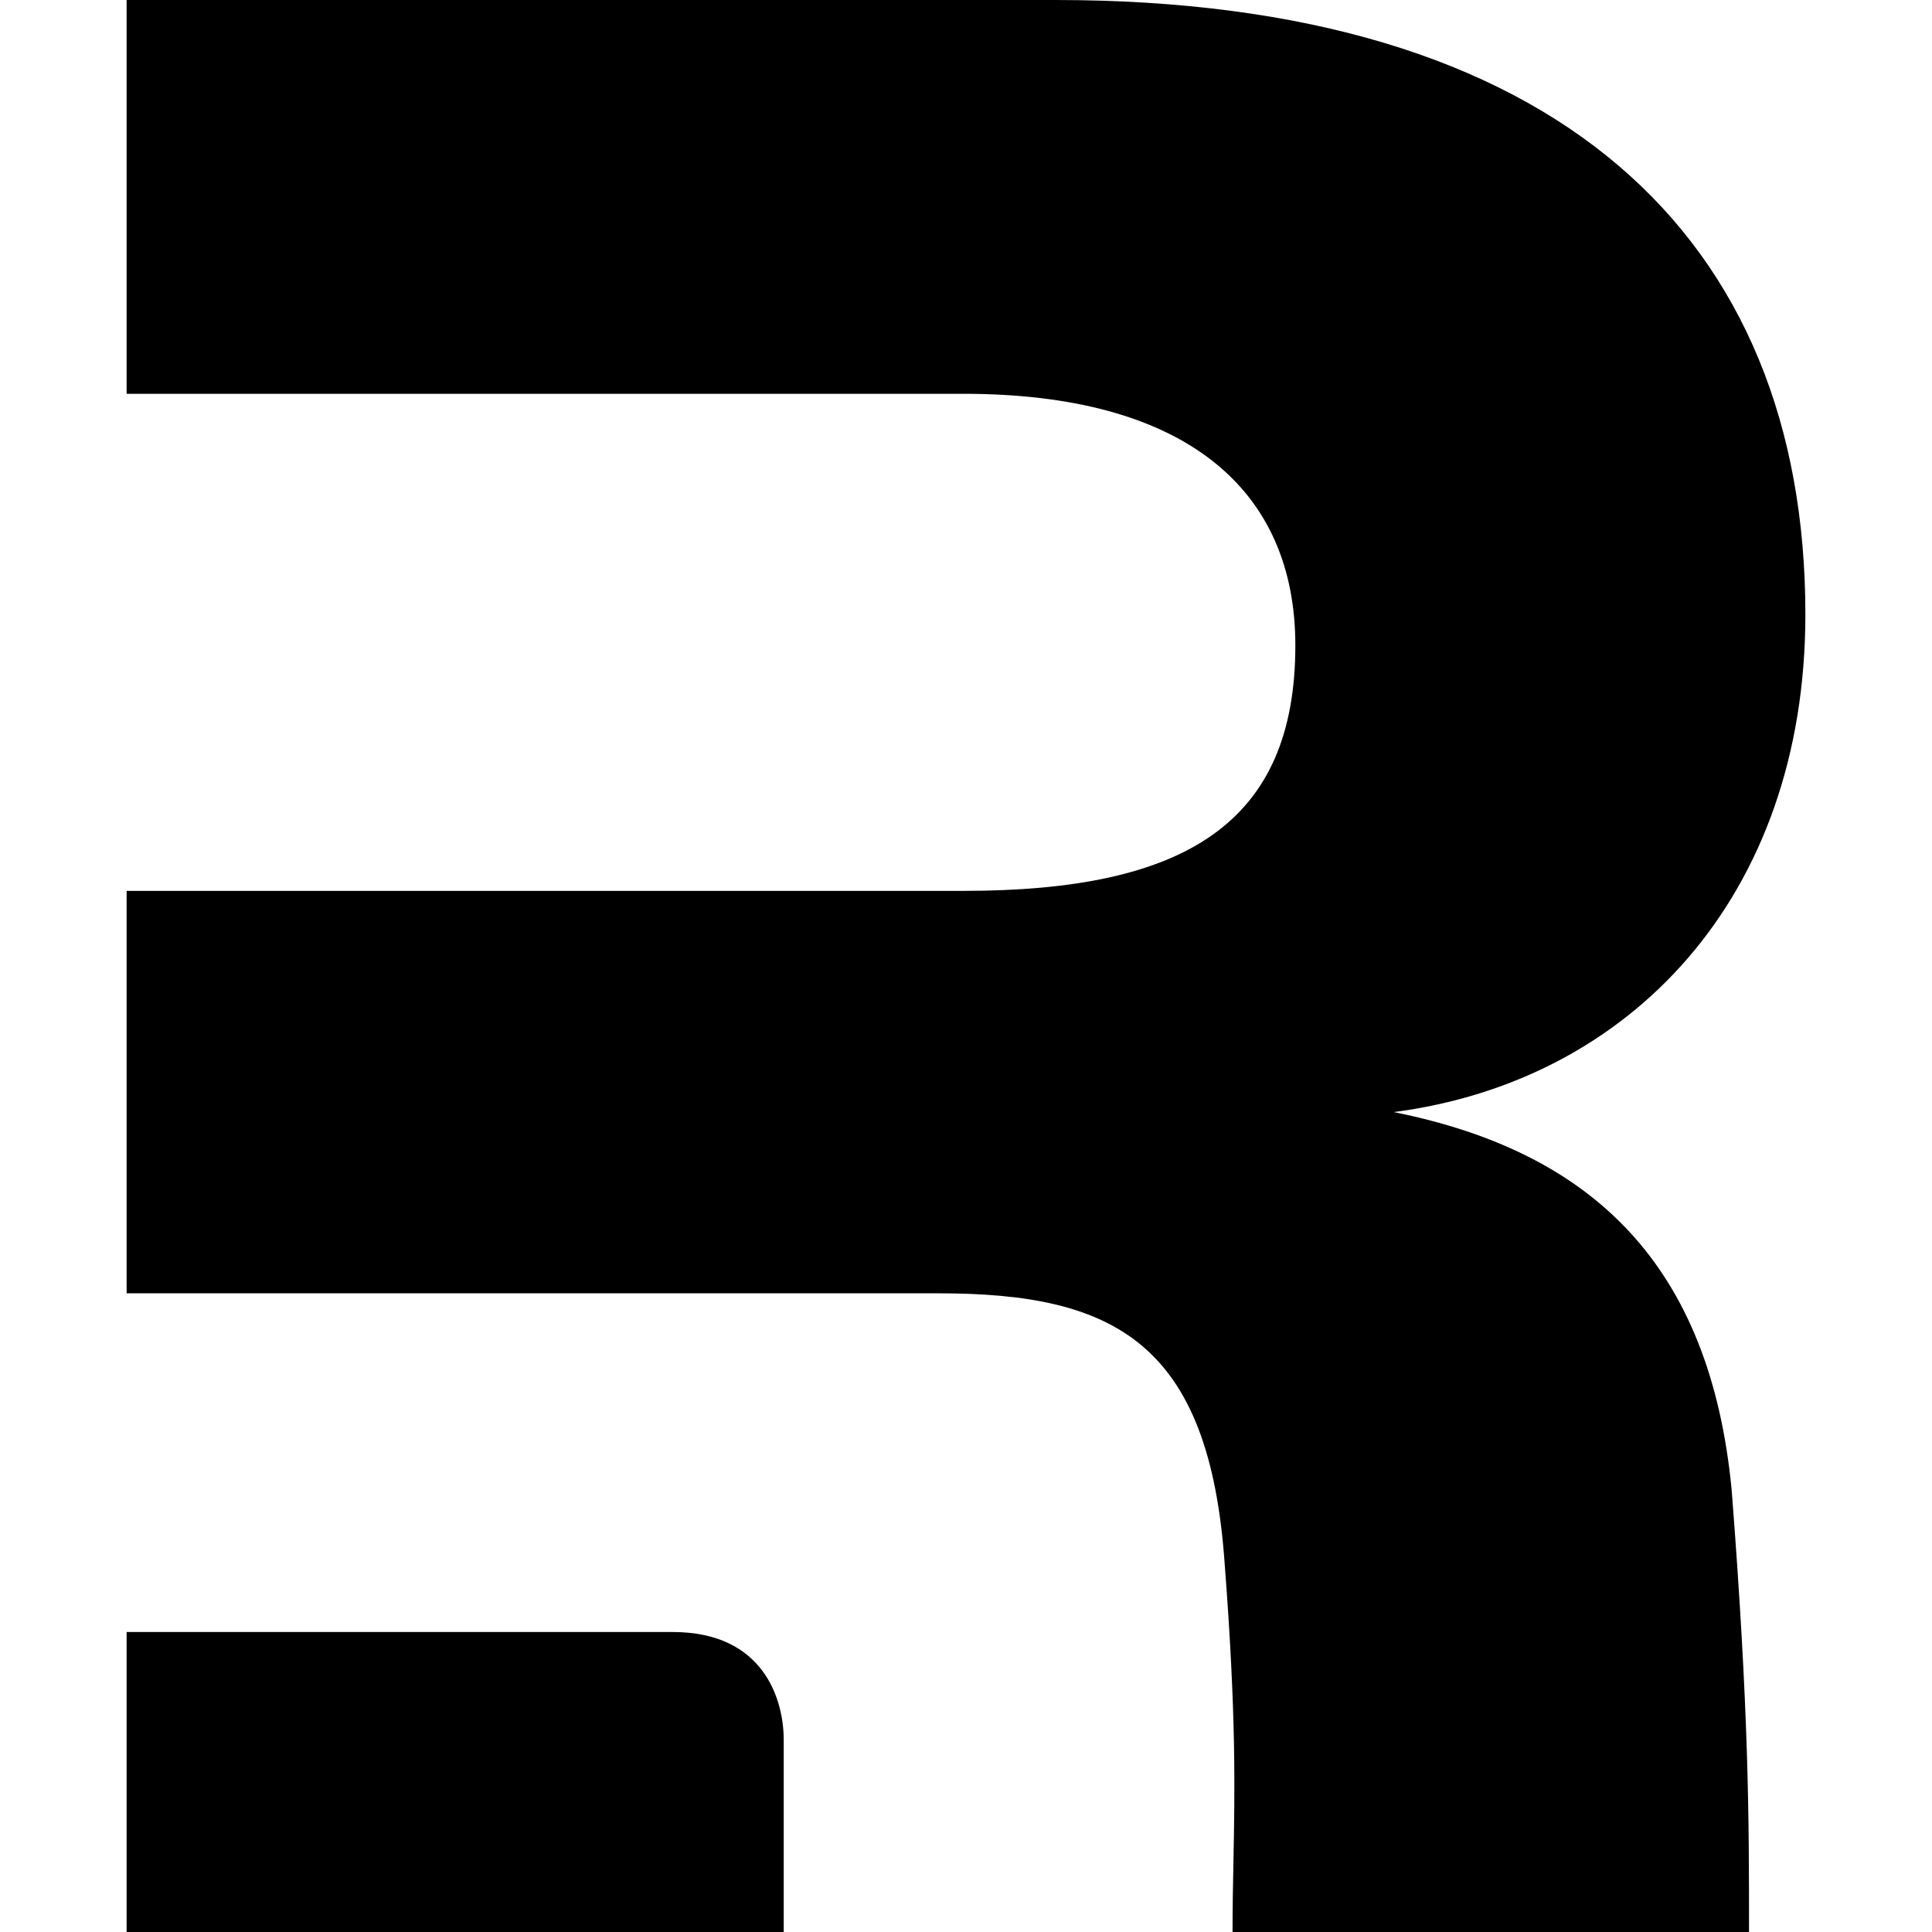
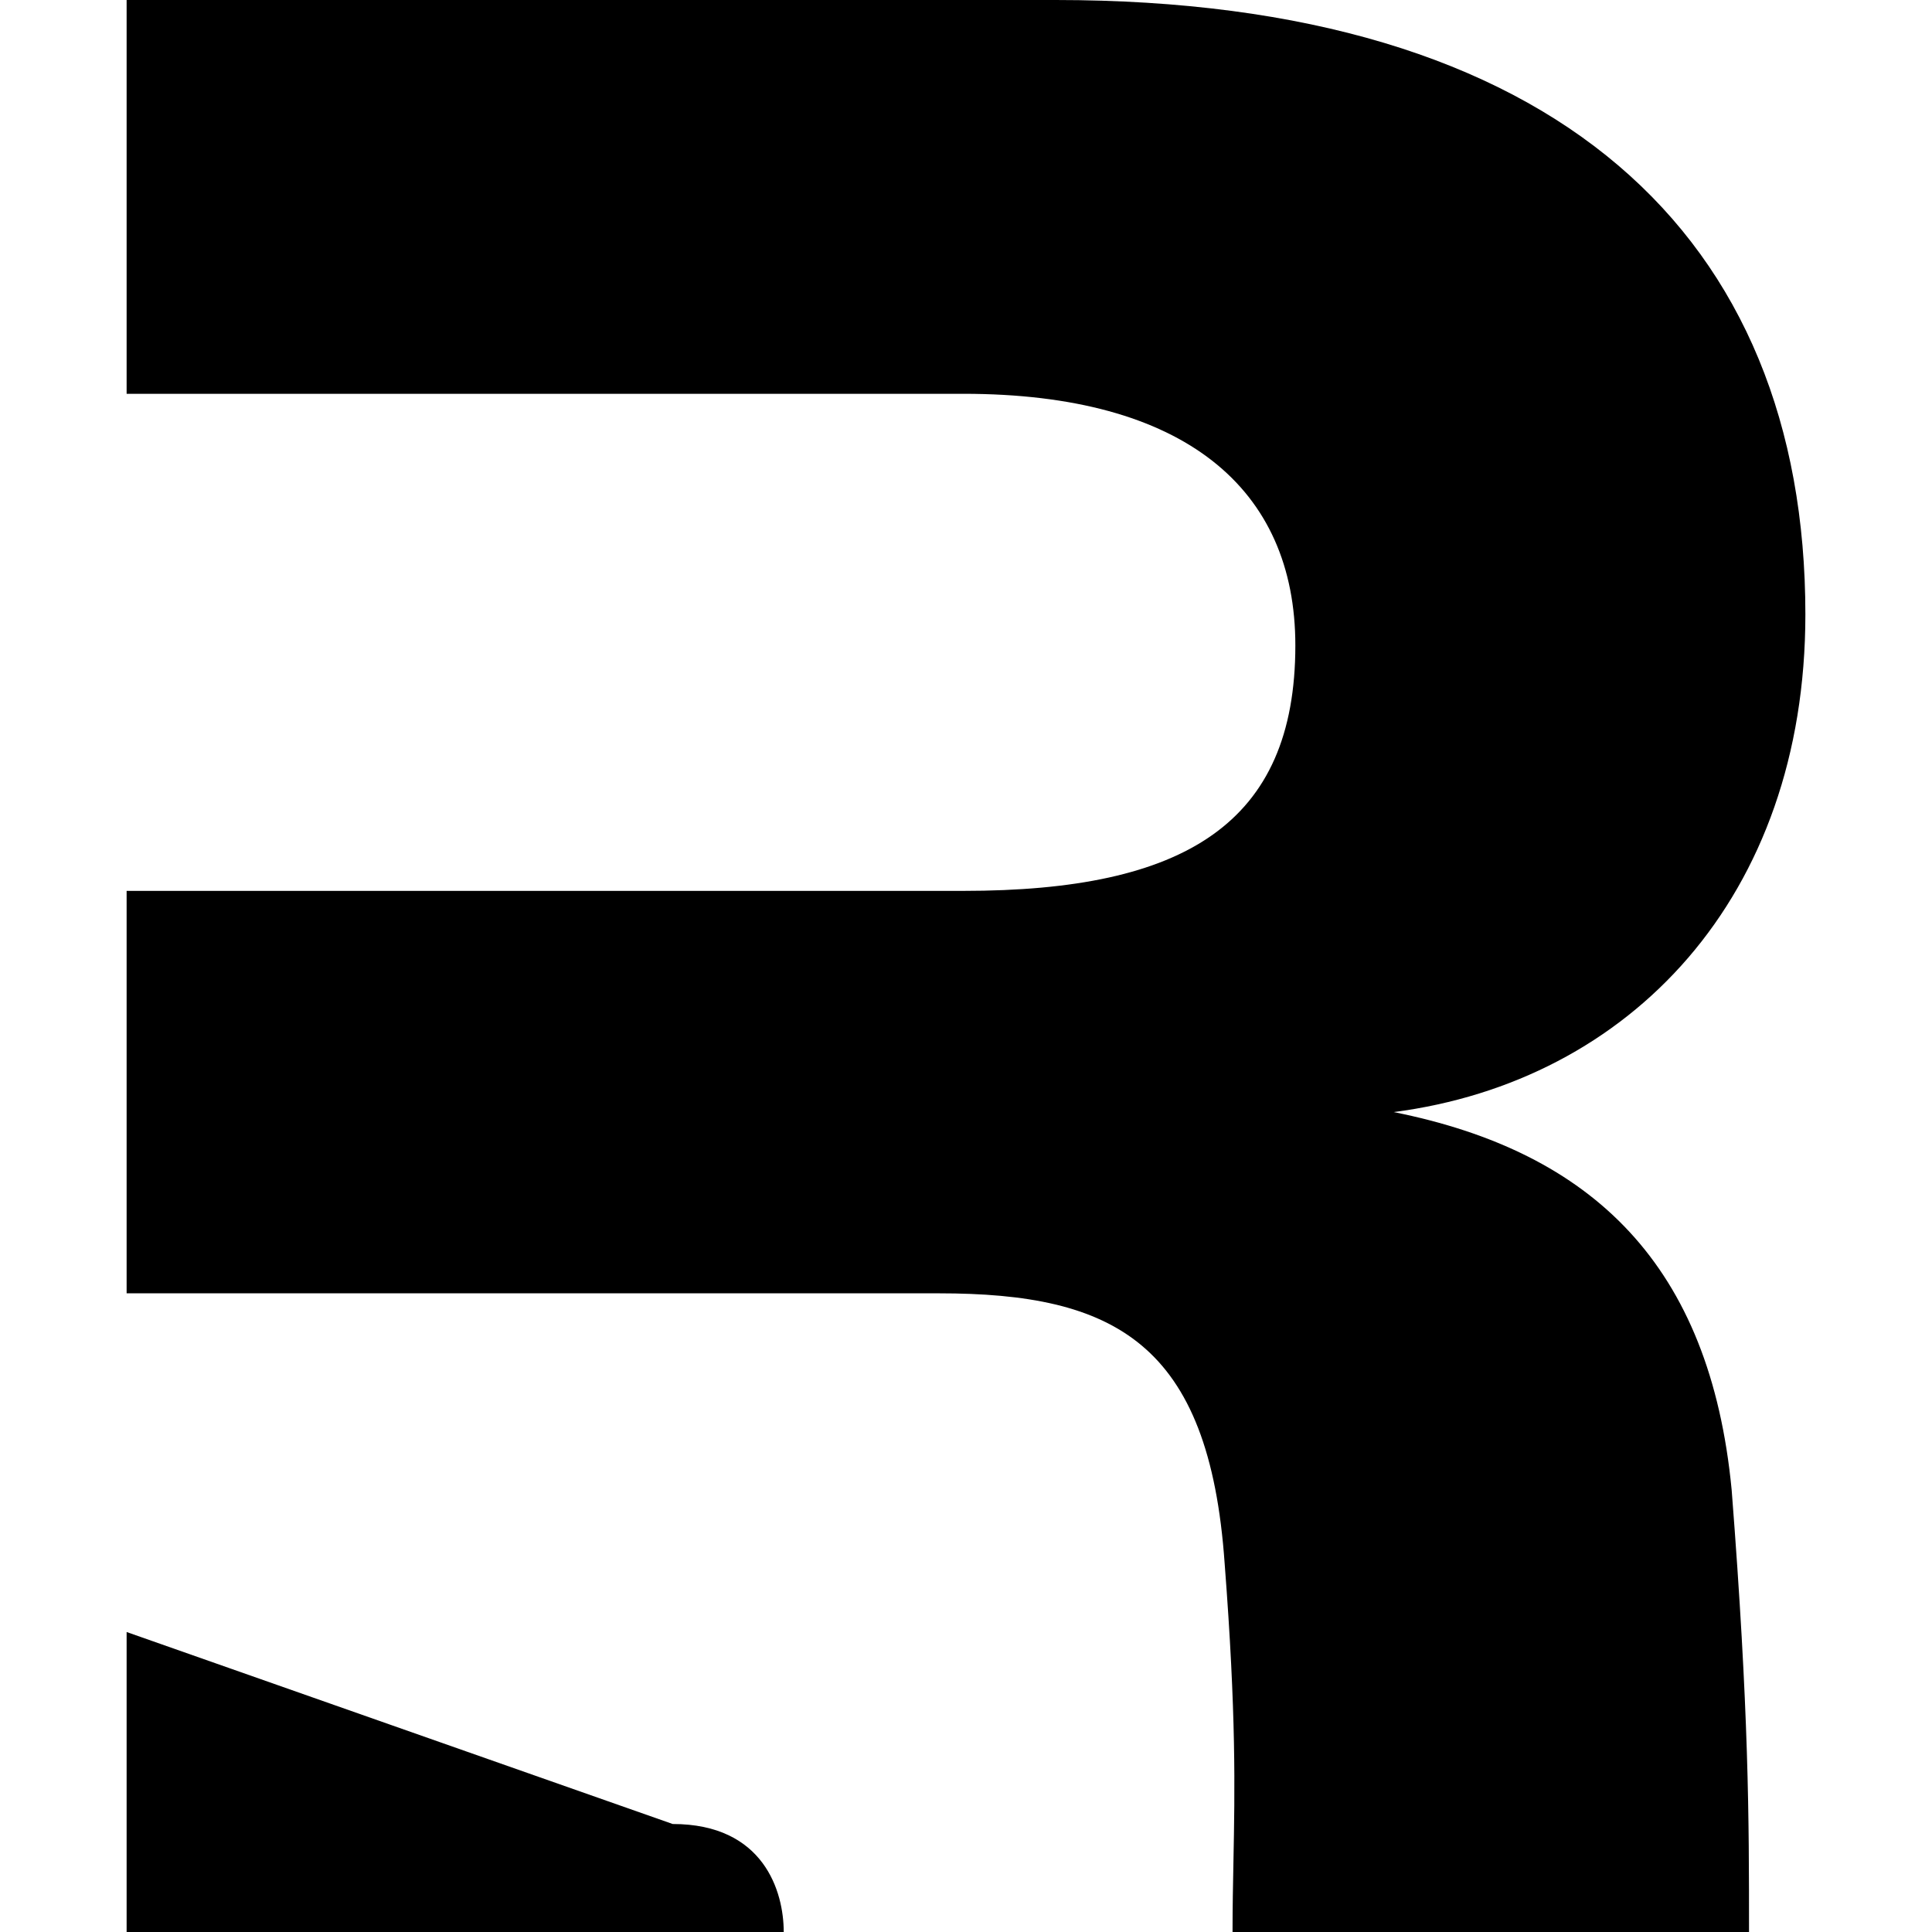
<svg xmlns="http://www.w3.org/2000/svg" width="128" height="128" viewBox="0 0 128 128">
-   <path d="M8.389 0v26.09h55.445c14.656 0 21.986 6.29 21.986 16.67c0 11.804-7.33 16.263-21.986 16.263H8.389v26.663h53.818c11.603 0 17.912 3.255 18.93 17.91c.77 10.01.674 14.965.582 19.718c-.03 1.53-.06 3.038-.06 4.686h34.218c0-7.567 0-14.5-1.15-29.29c-1.425-14.857-9.161-22.386-22.393-25.032c15.674-2.036 27.277-14.248 27.277-32.973C119.611 15.671 103.122 0 69.941 0zm0 108.125V128h43.535v-12.72c0-2.674-1.312-7.155-7.356-7.155z" />
+   <path d="M8.389 0v26.09h55.445c14.656 0 21.986 6.29 21.986 16.67c0 11.804-7.33 16.263-21.986 16.263H8.389v26.663h53.818c11.603 0 17.912 3.255 18.93 17.91c.77 10.01.674 14.965.582 19.718c-.03 1.53-.06 3.038-.06 4.686h34.218c0-7.567 0-14.5-1.15-29.29c-1.425-14.857-9.161-22.386-22.393-25.032c15.674-2.036 27.277-14.248 27.277-32.973C119.611 15.671 103.122 0 69.941 0zm0 108.125V128h43.535c0-2.674-1.312-7.155-7.356-7.155z" />
</svg>